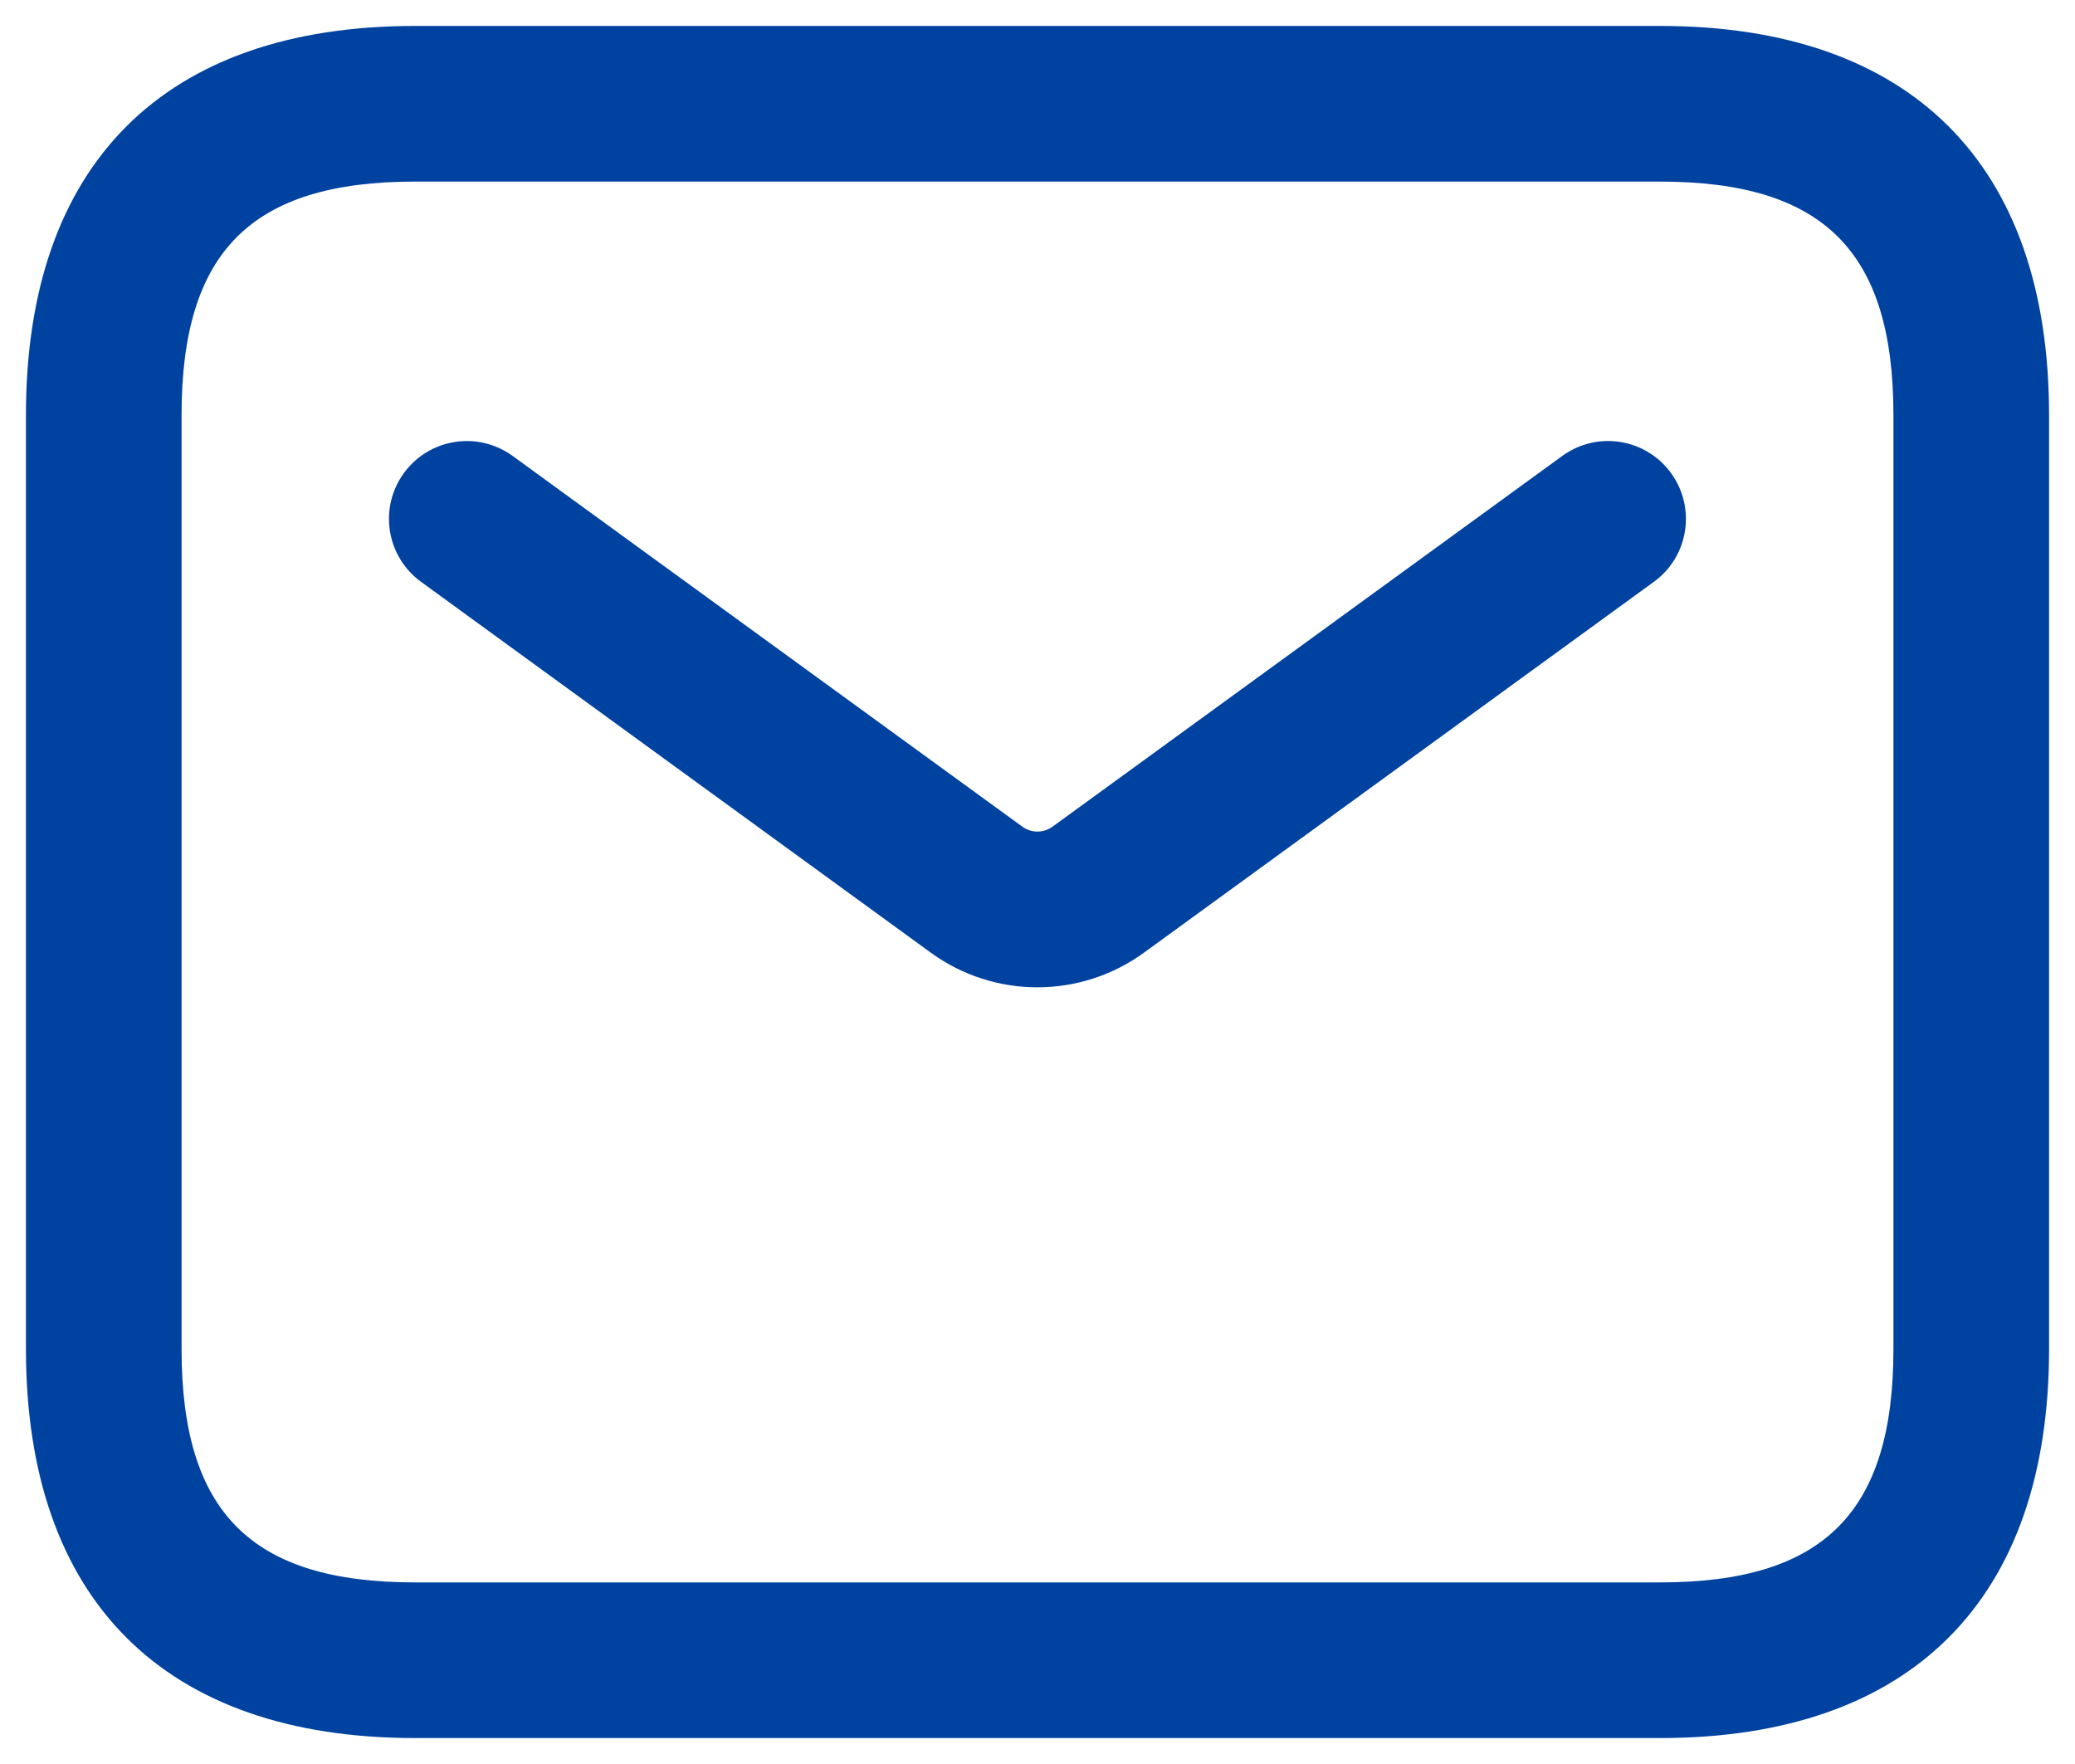
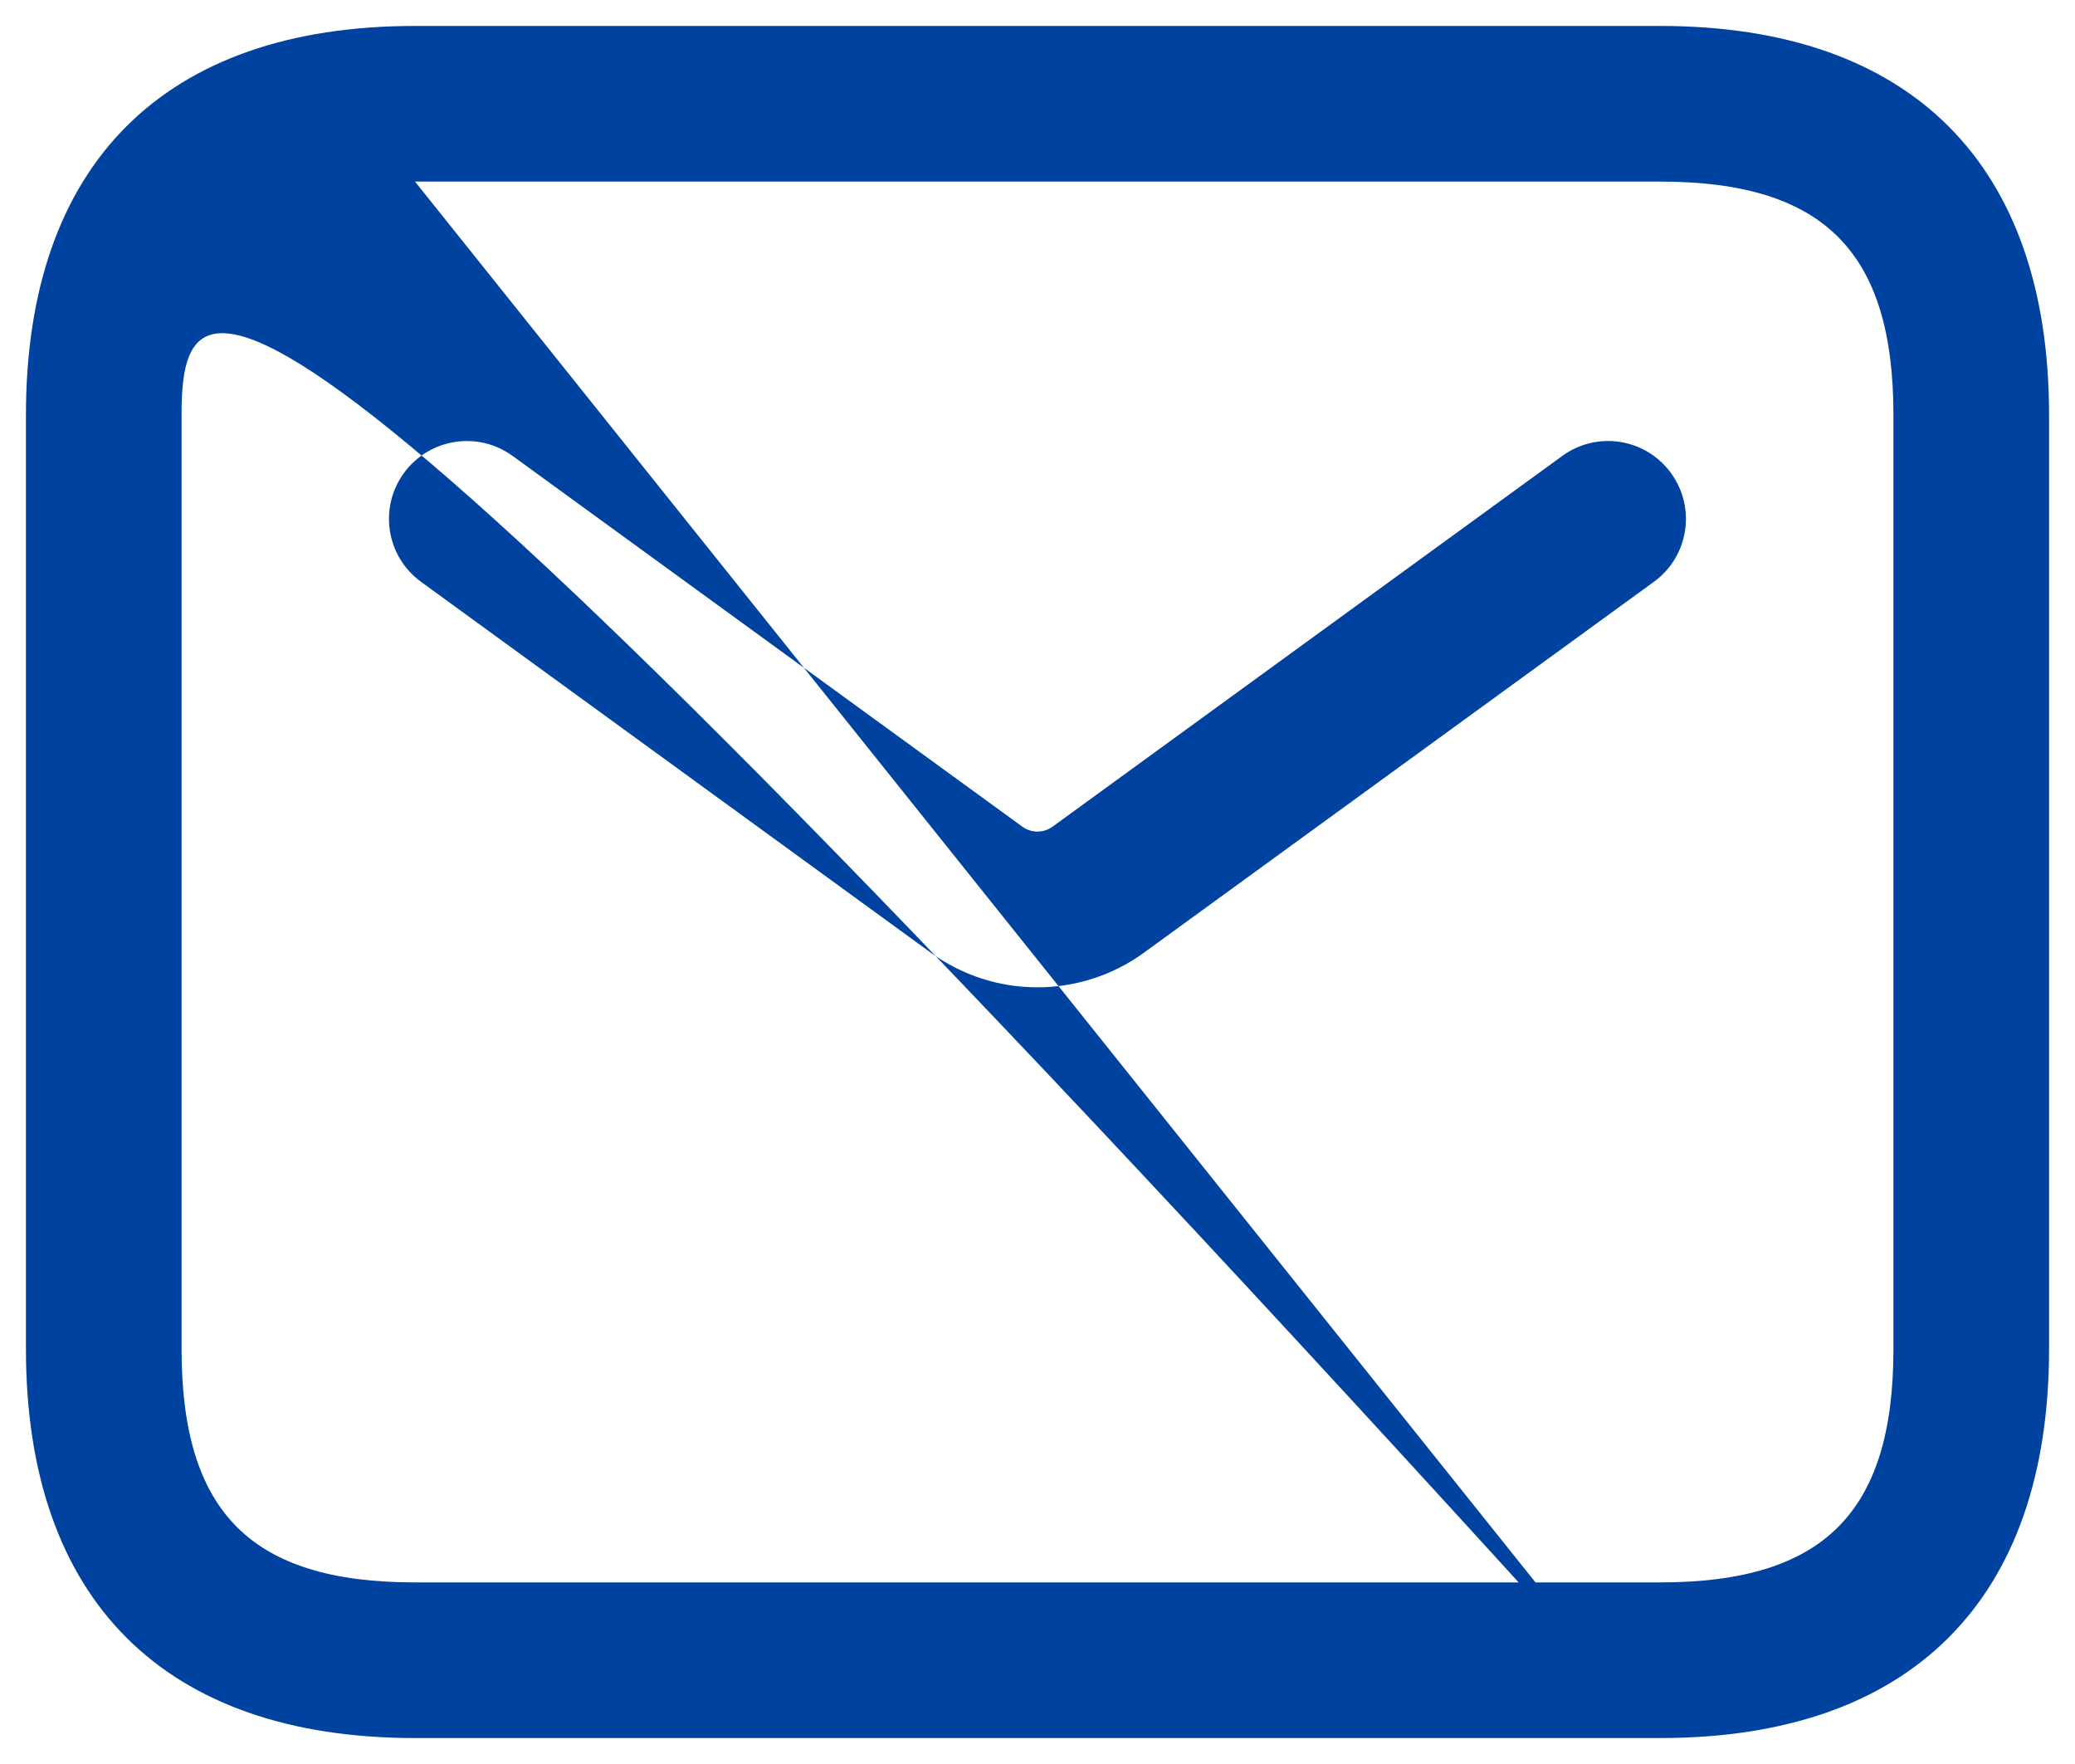
<svg xmlns="http://www.w3.org/2000/svg" width="20" height="17" viewBox="0 0 20 17" fill="none">
-   <path d="M16 16.75H4C1.582 16.75 0.25 15.418 0.25 13V4C0.25 1.582 1.582 0.25 4 0.25H16C18.418 0.25 19.75 1.582 19.75 4V13C19.75 15.418 18.418 16.75 16 16.75ZM4 1.75C2.423 1.75 1.75 2.423 1.75 4V13C1.75 14.577 2.423 15.25 4 15.25H16C17.577 15.25 18.25 14.577 18.25 13V4C18.25 2.423 17.577 1.75 16 1.75H4ZM11.029 9.179L15.941 5.607C16.276 5.364 16.35 4.894 16.106 4.559C15.863 4.225 15.395 4.149 15.058 4.394L10.146 7.966C10.058 8.03 9.941 8.03 9.853 7.966L4.941 4.394C4.603 4.149 4.136 4.226 3.893 4.559C3.649 4.894 3.723 5.363 4.058 5.607L8.97 9.18C9.278 9.404 9.639 9.515 9.999 9.515C10.359 9.515 10.722 9.403 11.029 9.179Z" fill="#0042A0" />
+   <path d="M16 16.75H4C1.582 16.75 0.25 15.418 0.25 13V4C0.25 1.582 1.582 0.25 4 0.25H16C18.418 0.25 19.75 1.582 19.75 4V13C19.75 15.418 18.418 16.75 16 16.75ZC2.423 1.75 1.75 2.423 1.75 4V13C1.75 14.577 2.423 15.25 4 15.25H16C17.577 15.25 18.25 14.577 18.25 13V4C18.25 2.423 17.577 1.75 16 1.75H4ZM11.029 9.179L15.941 5.607C16.276 5.364 16.35 4.894 16.106 4.559C15.863 4.225 15.395 4.149 15.058 4.394L10.146 7.966C10.058 8.03 9.941 8.03 9.853 7.966L4.941 4.394C4.603 4.149 4.136 4.226 3.893 4.559C3.649 4.894 3.723 5.363 4.058 5.607L8.97 9.18C9.278 9.404 9.639 9.515 9.999 9.515C10.359 9.515 10.722 9.403 11.029 9.179Z" fill="#0042A0" />
</svg>